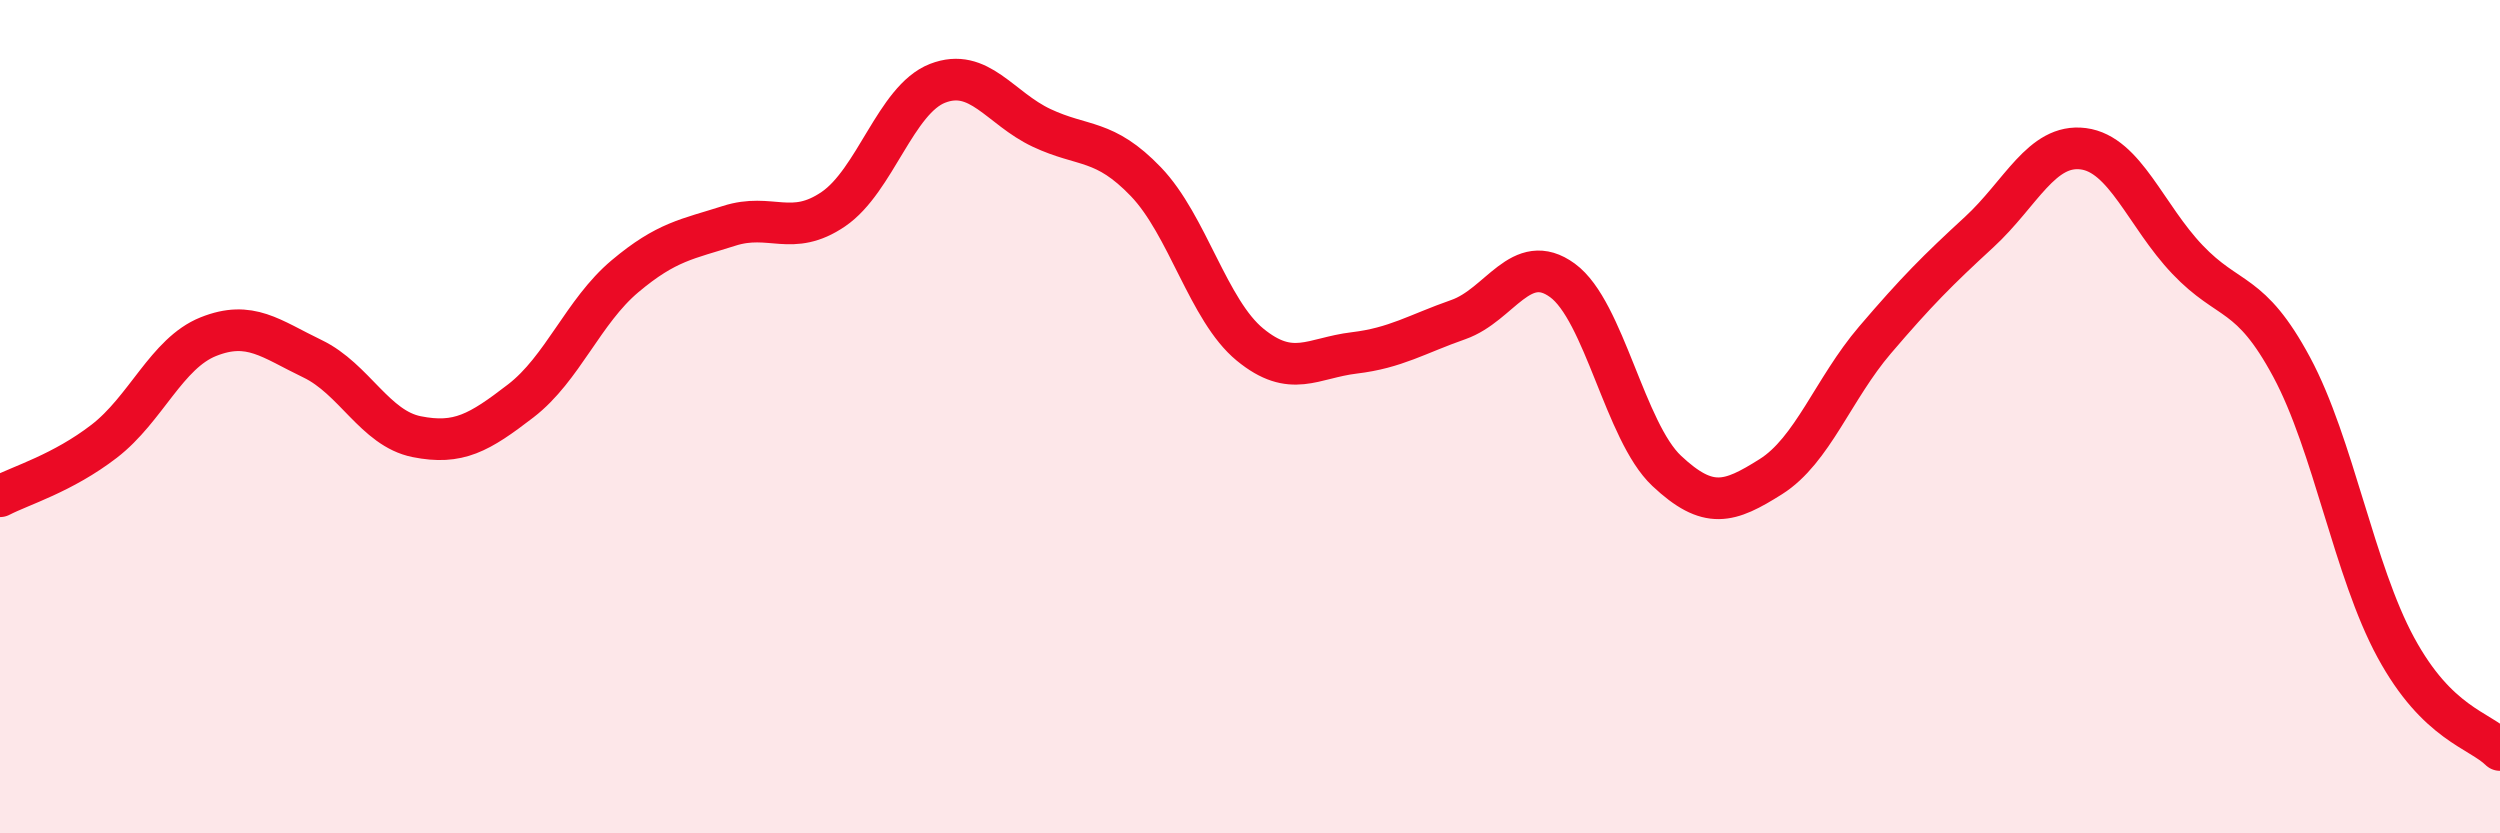
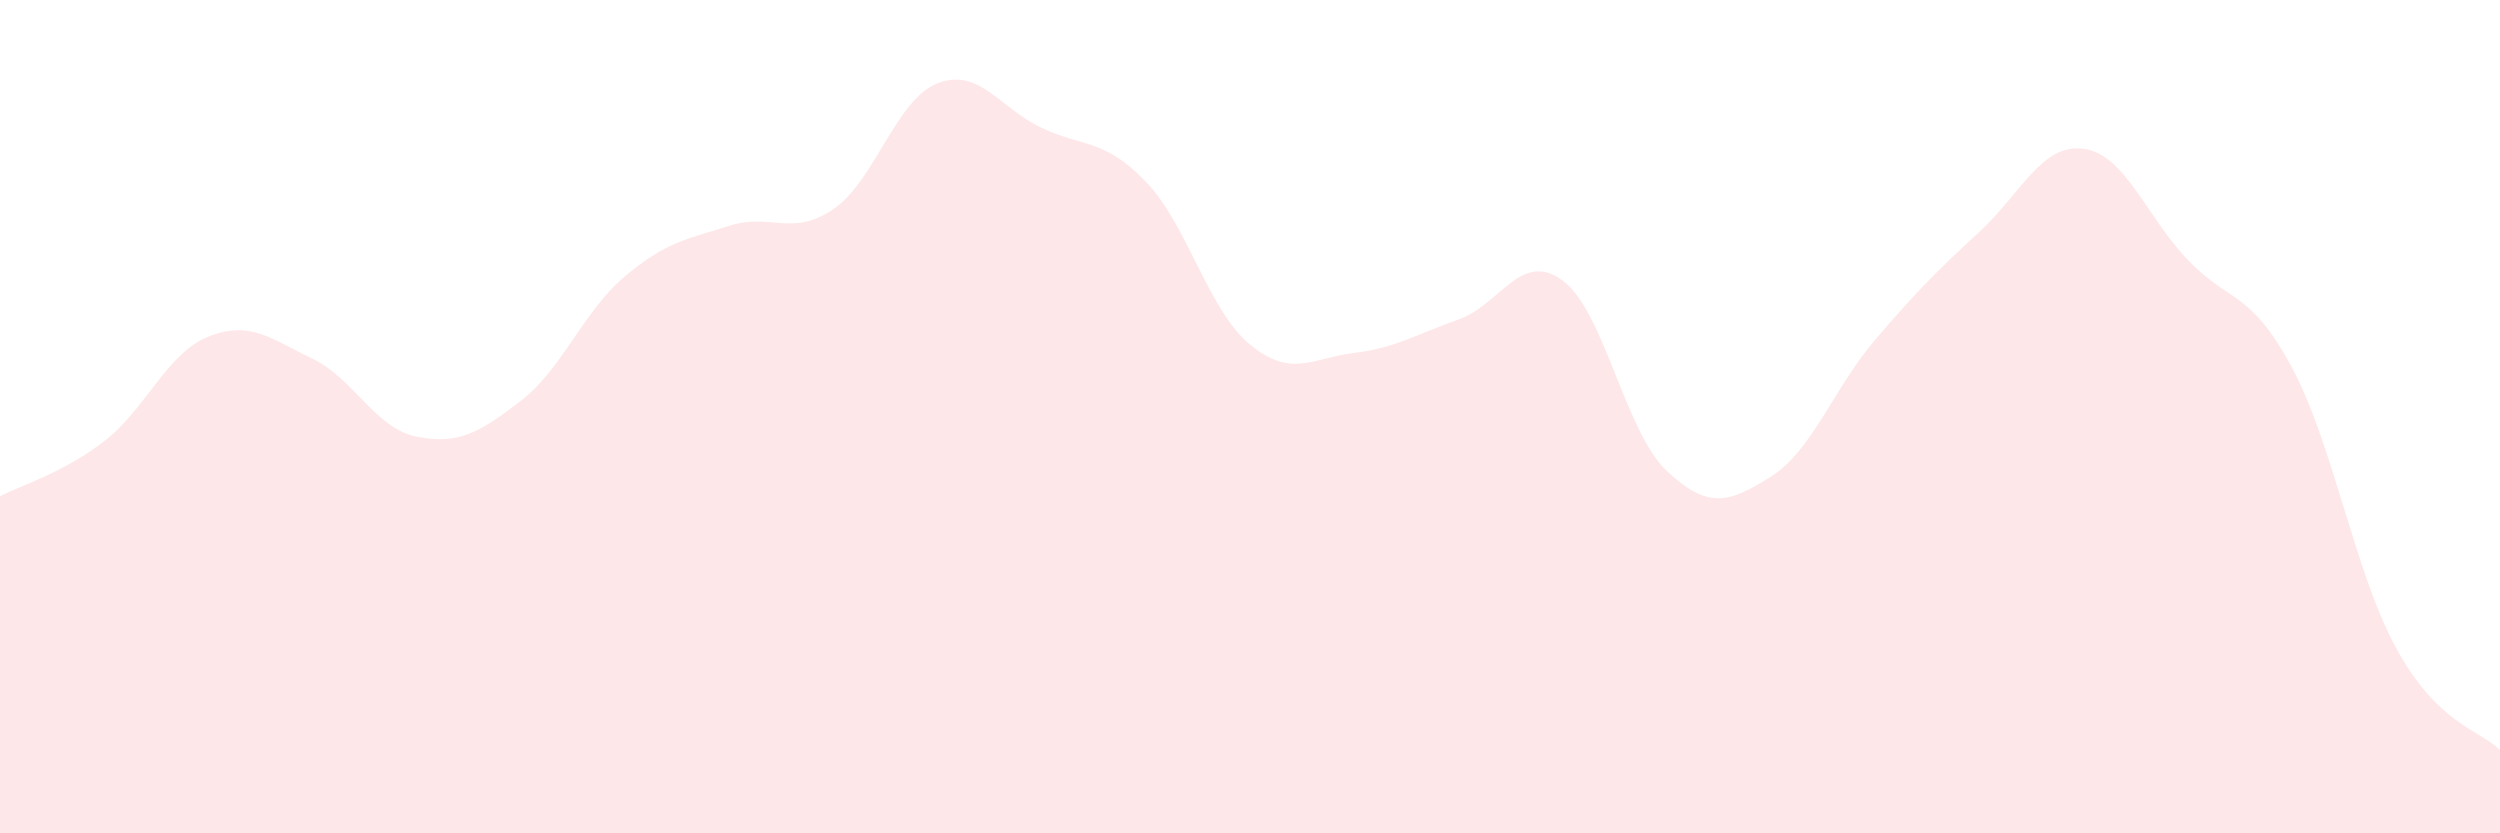
<svg xmlns="http://www.w3.org/2000/svg" width="60" height="20" viewBox="0 0 60 20">
  <path d="M 0,11.91 C 0.5,11.65 1.5,11.36 2.5,10.59 C 3.5,9.82 4,8.48 5,8.08 C 6,7.68 6.5,8.13 7.5,8.61 C 8.5,9.09 9,10.28 10,10.48 C 11,10.68 11.5,10.39 12.5,9.62 C 13.5,8.85 14,7.47 15,6.63 C 16,5.79 16.5,5.74 17.5,5.42 C 18.5,5.1 19,5.7 20,5.02 C 21,4.34 21.5,2.39 22.5,2 C 23.5,1.61 24,2.6 25,3.07 C 26,3.54 26.5,3.32 27.5,4.36 C 28.5,5.4 29,7.45 30,8.27 C 31,9.09 31.5,8.59 32.5,8.47 C 33.5,8.35 34,8.02 35,7.67 C 36,7.32 36.5,6 37.5,6.73 C 38.5,7.46 39,10.36 40,11.3 C 41,12.24 41.5,12.07 42.5,11.44 C 43.5,10.81 44,9.33 45,8.16 C 46,6.99 46.5,6.49 47.5,5.57 C 48.5,4.65 49,3.44 50,3.57 C 51,3.7 51.5,5.18 52.5,6.23 C 53.5,7.28 54,6.95 55,8.81 C 56,10.67 56.5,13.7 57.5,15.54 C 58.5,17.38 59.5,17.51 60,18L60 20L0 20Z" fill="#EB0A25" opacity="0.1" stroke-linecap="round" stroke-linejoin="round" />
-   <path d="M 0,11.91 C 0.5,11.65 1.5,11.36 2.5,10.59 C 3.5,9.82 4,8.48 5,8.08 C 6,7.68 6.5,8.13 7.5,8.61 C 8.5,9.09 9,10.28 10,10.48 C 11,10.68 11.5,10.39 12.5,9.62 C 13.5,8.85 14,7.47 15,6.63 C 16,5.79 16.5,5.74 17.5,5.42 C 18.5,5.1 19,5.7 20,5.02 C 21,4.34 21.5,2.39 22.5,2 C 23.5,1.61 24,2.6 25,3.07 C 26,3.54 26.5,3.32 27.5,4.36 C 28.5,5.4 29,7.45 30,8.27 C 31,9.09 31.5,8.59 32.5,8.47 C 33.5,8.35 34,8.02 35,7.67 C 36,7.32 36.5,6 37.5,6.73 C 38.5,7.46 39,10.36 40,11.3 C 41,12.24 41.5,12.07 42.5,11.44 C 43.5,10.81 44,9.33 45,8.16 C 46,6.99 46.5,6.49 47.5,5.57 C 48.5,4.65 49,3.44 50,3.57 C 51,3.7 51.5,5.18 52.5,6.23 C 53.5,7.28 54,6.95 55,8.81 C 56,10.67 56.5,13.7 57.5,15.54 C 58.5,17.38 59.5,17.51 60,18" stroke="#EB0A25" stroke-width="1" fill="none" stroke-linecap="round" stroke-linejoin="round" />
</svg>